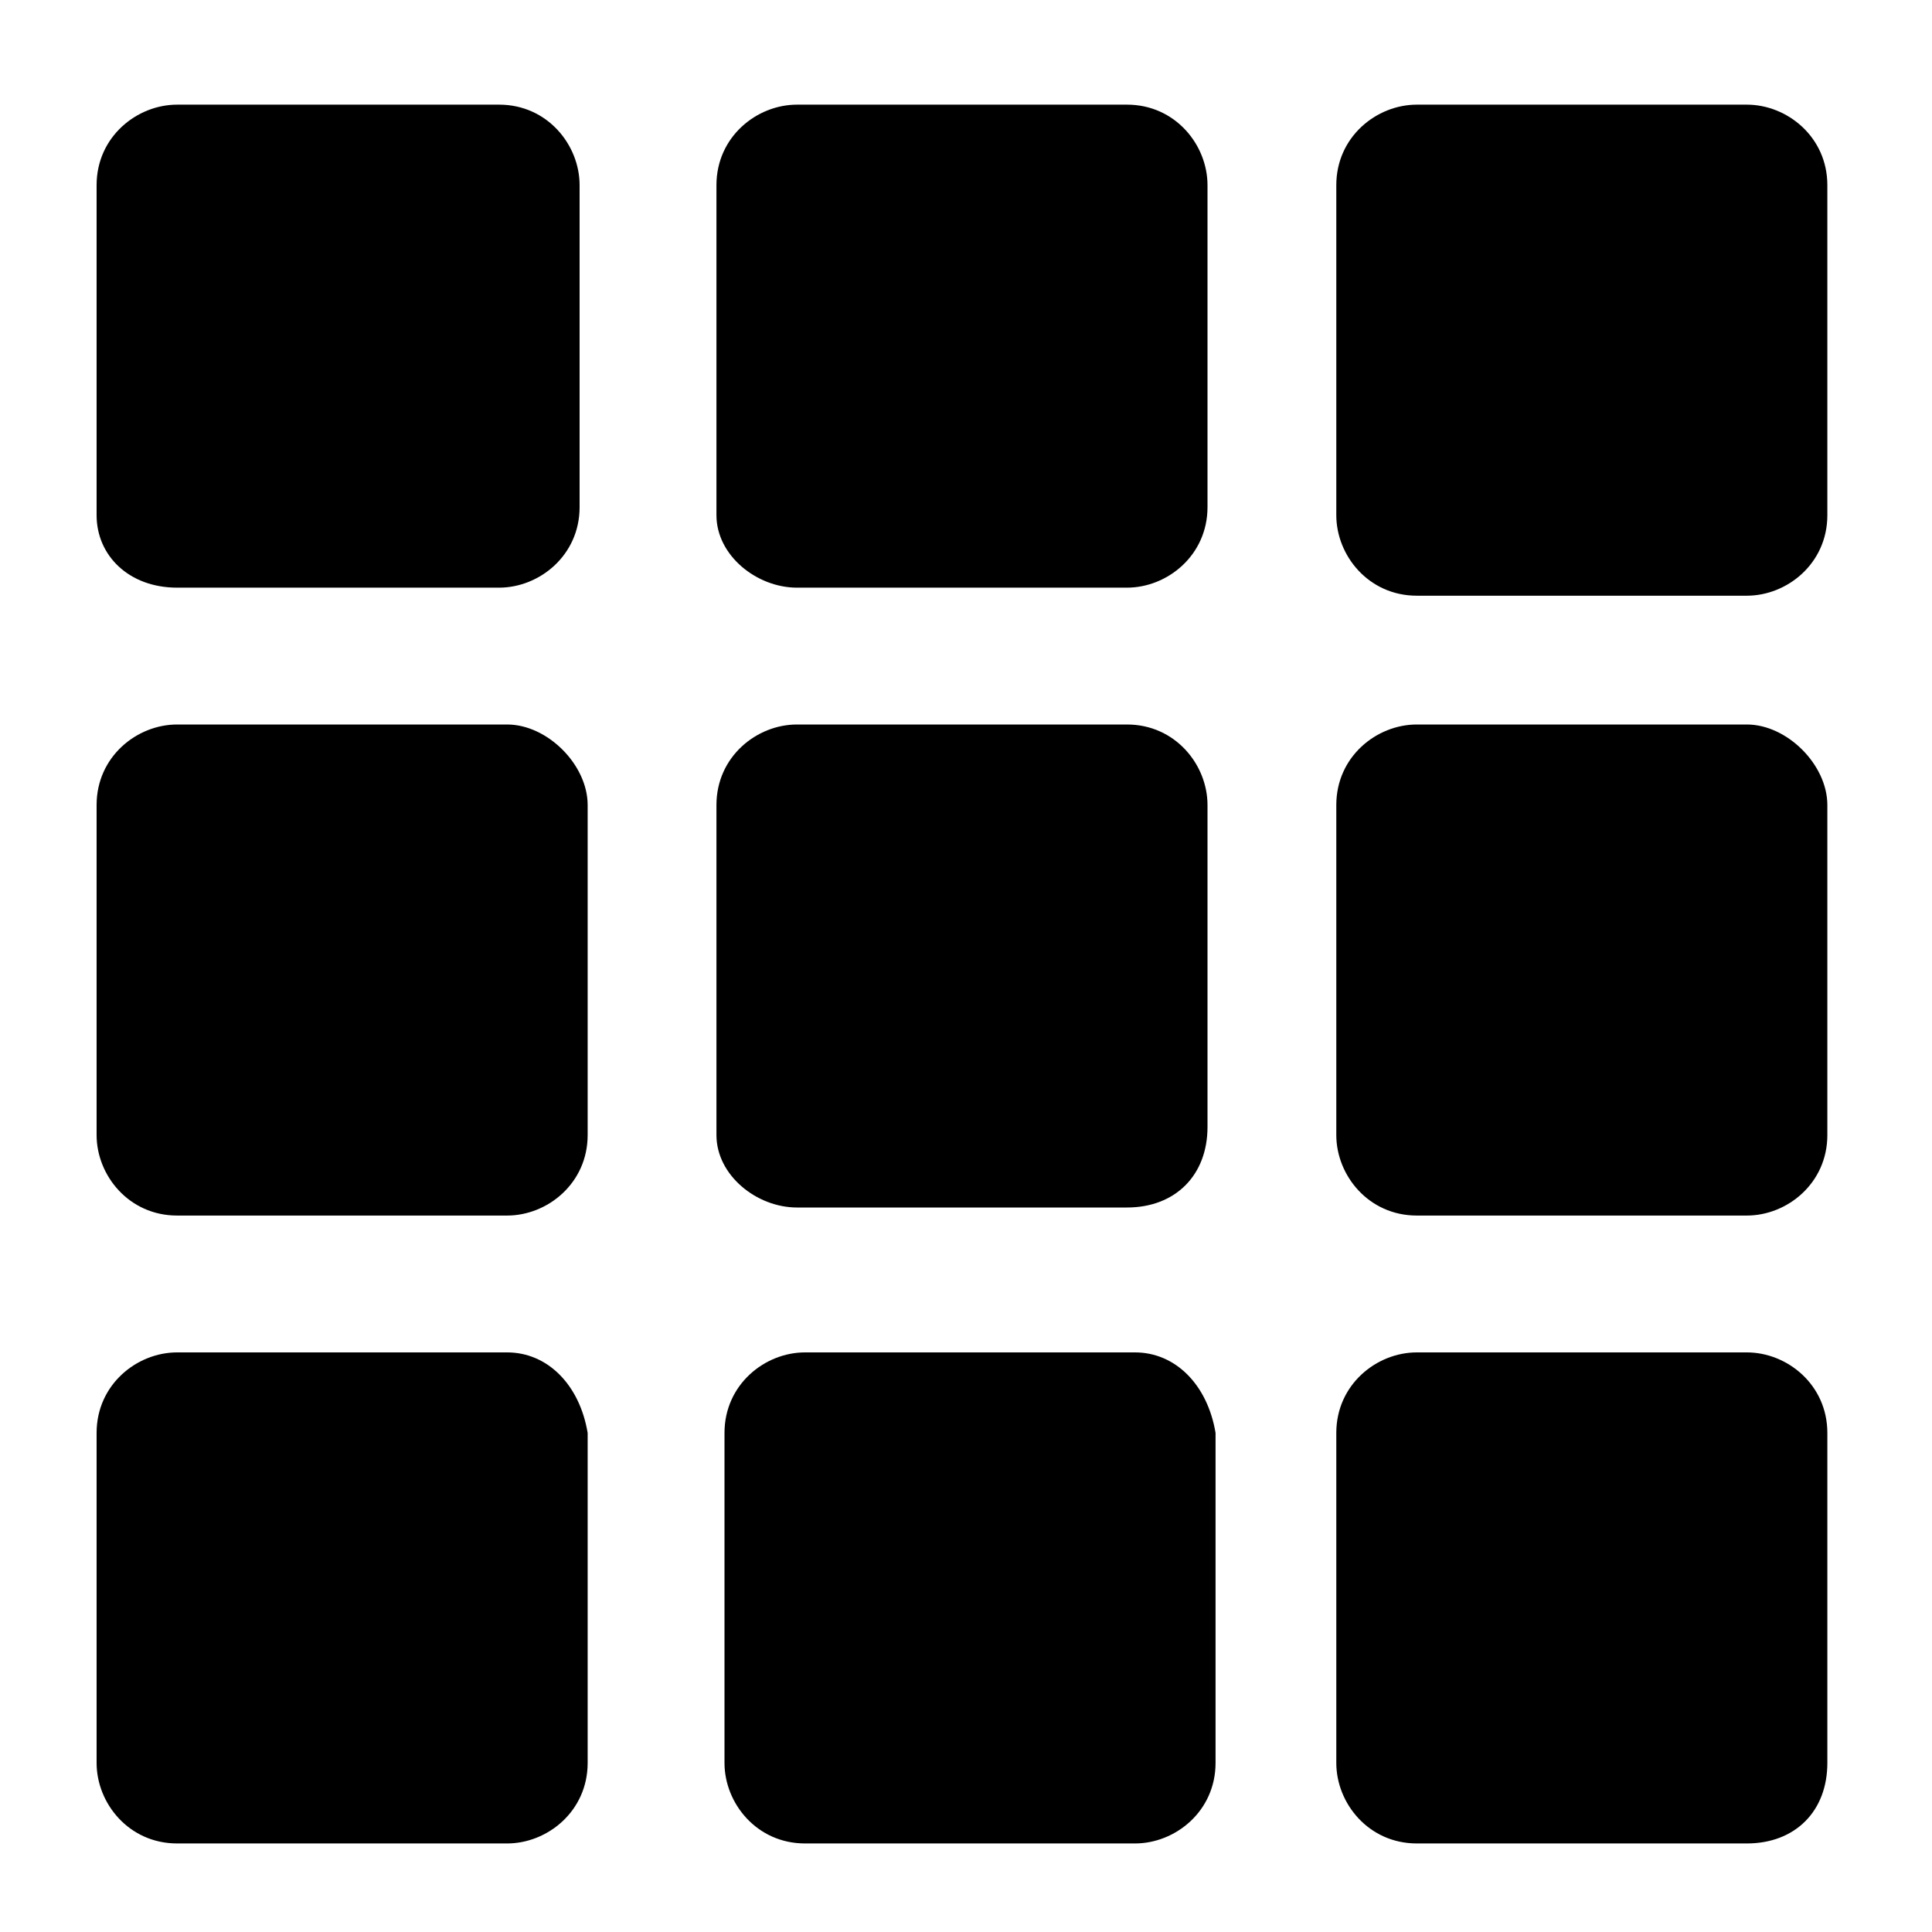
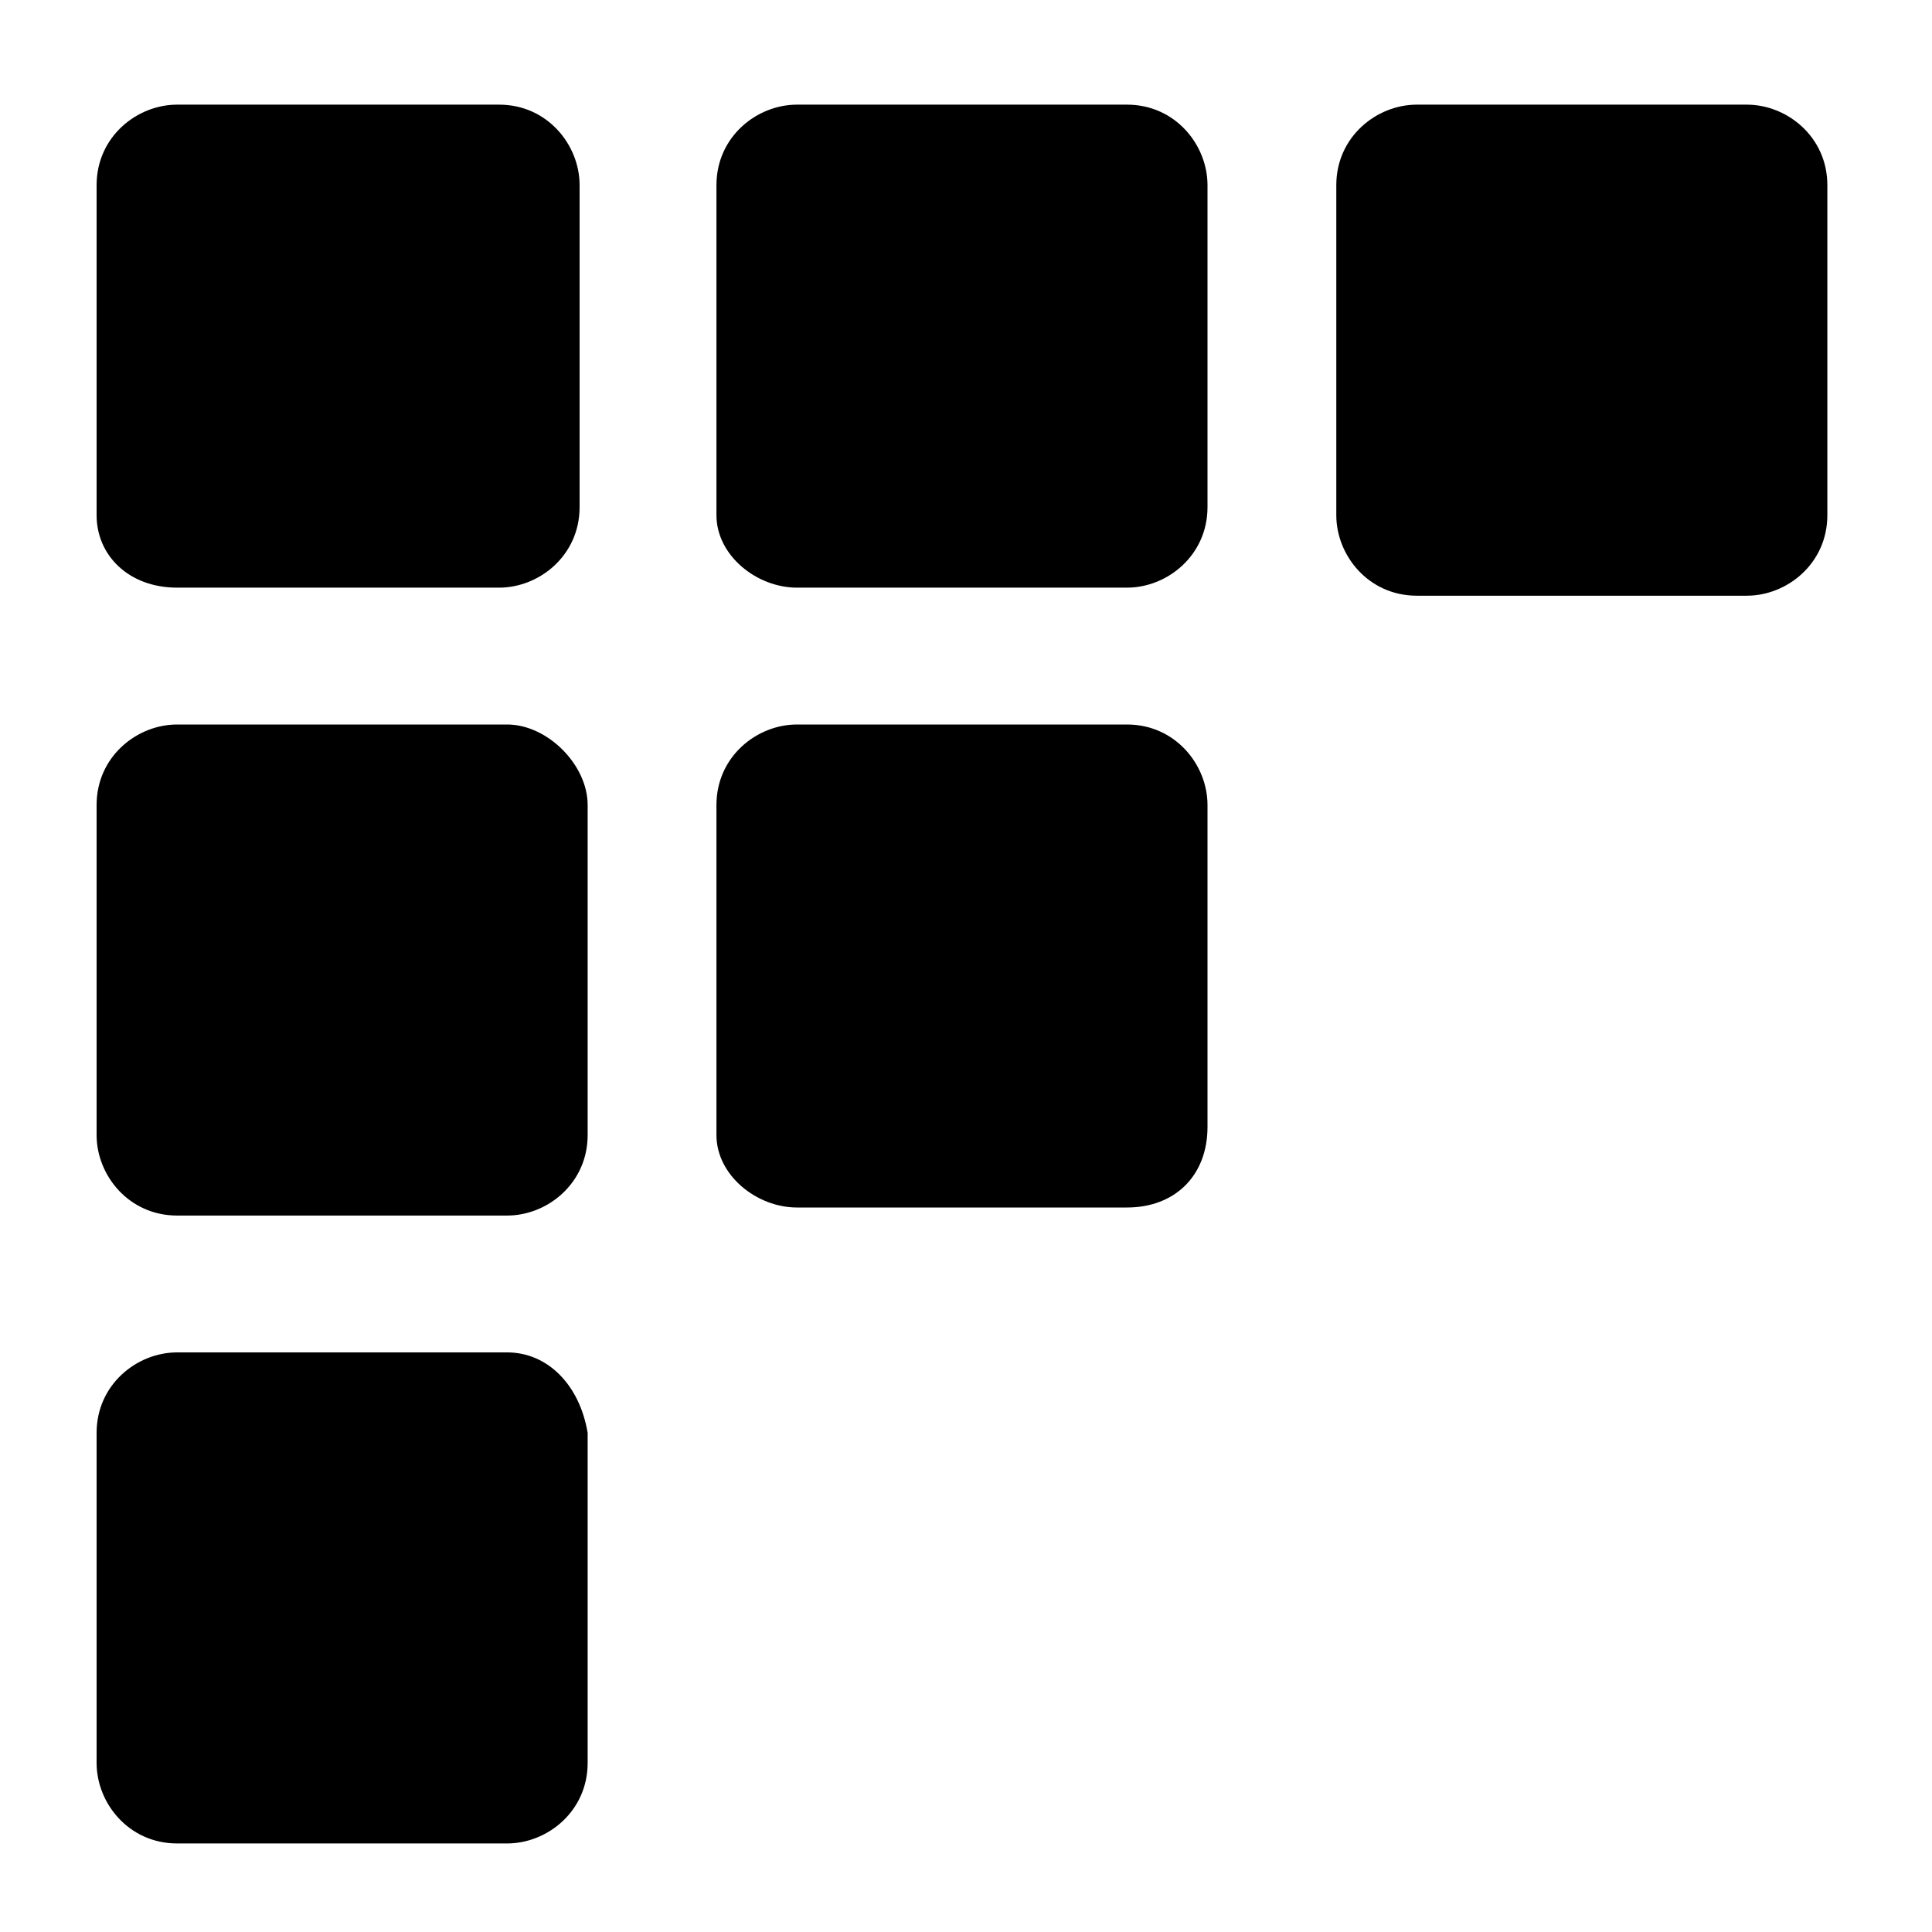
<svg xmlns="http://www.w3.org/2000/svg" version="1.1" baseProfile="basic" id="Livello_1" x="0px" y="0px" viewBox="0 0 24 24" xml:space="preserve">
  <style type="text/css">
	.st0{fill:none;stroke:#000000;stroke-width:1.5;stroke-linecap:round;stroke-linejoin:round;}
	.st1{stroke:#000000;stroke-width:0.26;stroke-miterlimit:10;}
</style>
  <g>
-     <path class="st0" d="M-36.5,10c-1.1,0-2-0.9-2-2V4c0-1.1,0.9-2,2-2h4c1.1,0,2,0.9,2,2" />
    <path class="st0" d="M-30.5,16c-1.1,0-2-0.9-2-2v-4c0-1.1,0.9-2,2-2h4c1.1,0,2,0.9,2,2" />
    <path class="st0" d="M-24.5,14h4c1.1,0,2,0.9,2,2v4c0,1.1-0.9,2-2,2h-4c-1.1,0-2-0.9-2-2v-4C-26.5,14.9-25.6,14-24.5,14z" />
  </g>
  <path d="M-15.3,46c-1.6,0-3.2,0.6-4.4,1.8c-0.8-0.7-1.7-1.3-2.8-1.5l1.4-1.4c0.3-0.3,0.3-0.8,0-1.1l-1.3-1.3  c-0.1-0.1-0.3-0.2-0.5-0.2h-2.5c-0.2,0-0.4,0.1-0.5,0.2l-1.3,1.3c-0.3,0.3-0.3,0.8,0,1.1l1.4,1.4c-2.8,0.7-4.8,3.3-4.8,6.2  c0,3.5,2.9,6.4,6.5,6.4c1.6,0,3.2-0.6,4.4-1.8c1.2,1.1,2.8,1.8,4.4,1.8c3.6,0,6.5-2.9,6.5-6.4S-11.7,46-15.3,46z M-17.7,52.4  c0-1.2-0.4-2.5-1-3.5c0.9-0.9,2.1-1.4,3.4-1.4c2.7,0,4.9,2.2,4.9,4.9s-2.2,4.9-4.9,4.9c-1.3,0-2.5-0.5-3.4-1.4  C-18,54.8-17.7,53.6-17.7,52.4z M-25.5,44.2l0.5-0.5h1.9l0.5,0.5l-1.4,1.4L-25.5,44.2z M-19.7,50.2c0.3,0.7,0.5,1.4,0.5,2.2  s-0.2,1.5-0.5,2.1c-0.3-0.7-0.5-1.4-0.5-2.1S-20,50.9-19.7,50.2z M-24.1,47.5c1.3,0,2.5,0.5,3.4,1.4c-0.7,1-1,2.2-1,3.5  c0,1.2,0.4,2.5,1,3.5c-0.9,0.9-2.1,1.4-3.4,1.4c-2.7,0-4.9-2.2-4.9-4.9S-26.8,47.5-24.1,47.5z" />
  <g>
    <g>
-       <path class="st1" d="M56.4,7.6c-1.7,0-3.3,0.7-4.4,1.8c-0.8-0.8-1.9-1.4-3-1.7l1.6-1.6c0.2-0.2,0.2-0.6,0-0.9L49.3,4    c-0.1-0.1-0.3-0.2-0.4-0.2h-2.5c-0.2,0-0.3,0.1-0.4,0.2l-1.3,1.3c-0.2,0.2-0.2,0.6,0,0.9l1.6,1.6c-2.8,0.6-5,3.1-5,6.1    c0,3.5,2.8,6.3,6.3,6.3c1.7,0,3.3-0.7,4.4-1.8c1.1,1.1,2.7,1.8,4.4,1.8c3.5,0,6.3-2.8,6.3-6.3S59.9,7.6,56.4,7.6z M46,5.7l0.6-0.6    h2l0.6,0.6l-1.6,1.6L46,5.7z M51.2,17.4c-0.9,0.9-2.2,1.5-3.6,1.5c-2.8,0-5.1-2.3-5.1-5s2.3-5,5.1-5c1.4,0,2.7,0.6,3.6,1.5    c-0.7,1-1.1,2.2-1.1,3.5S50.6,16.4,51.2,17.4z M52,16.3c-0.4-0.7-0.6-1.5-0.6-2.4s0.2-1.7,0.6-2.4c0.4,0.7,0.6,1.5,0.6,2.4    S52.4,15.6,52,16.3z M56.4,18.9c-1.4,0-2.7-0.6-3.6-1.5c0.7-1,1.1-2.2,1.1-3.5s-0.4-2.5-1.1-3.5c0.9-0.9,2.2-1.5,3.6-1.5    c2.8,0,5.1,2.3,5.1,5S59.2,18.9,56.4,18.9z" />
-     </g>
+       </g>
  </g>
  <g>
    <path d="M2.2,7.3h4c0.5,0,1-0.4,1-1V2.3c0-0.5-0.4-1-1-1H2.2c-0.5,0-1,0.4-1,1v4.1C1.2,6.9,1.6,7.3,2.2,7.3z" />
    <path d="M9.9,15L9.9,15H14c0.6,0,1-0.4,1-1V10c0-0.5-0.4-1-1-1H9.9c-0.5,0-1,0.4-1,1v4.1C8.9,14.6,9.4,15,9.9,15z" />
    <path d="M6.3,9H2.2c-0.5,0-1,0.4-1,1v4.1c0,0.5,0.4,1,1,1h4.1c0.5,0,1-0.4,1-1V10C7.3,9.5,6.8,9,6.3,9z" />
    <path d="M9.9,7.3H14c0.5,0,1-0.4,1-1V2.3c0-0.5-0.4-1-1-1H9.9c-0.5,0-1,0.4-1,1v4.1C8.9,6.9,9.4,7.3,9.9,7.3z" />
-     <path d="M14.1,16.8H10c-0.5,0-1,0.4-1,1v4.1c0,0.5,0.4,1,1,1h4.1c0.5,0,1-0.4,1-1v-4.1C15,17.2,14.6,16.8,14.1,16.8z" />
-     <path d="M21.7,16.8h-4.1c-0.5,0-1,0.4-1,1v4.1c0,0.5,0.4,1,1,1h4.1c0.6,0,1-0.4,1-1v-4.1C22.7,17.2,22.2,16.8,21.7,16.8z" />
-     <path d="M21.7,9h-4.1c-0.5,0-1,0.4-1,1v4.1c0,0.5,0.4,1,1,1h4.1c0.5,0,1-0.4,1-1V10C22.7,9.5,22.2,9,21.7,9z" />
    <path d="M21.7,1.3h-4.1c-0.5,0-1,0.4-1,1v4.1c0,0.5,0.4,1,1,1h4.1c0.5,0,1-0.4,1-1V2.3C22.7,1.7,22.2,1.3,21.7,1.3z" />
    <path d="M6.3,16.8H2.2c-0.5,0-1,0.4-1,1v4.1c0,0.5,0.4,1,1,1h4.1c0.5,0,1-0.4,1-1v-4.1C7.2,17.2,6.8,16.8,6.3,16.8z" />
  </g>
</svg>